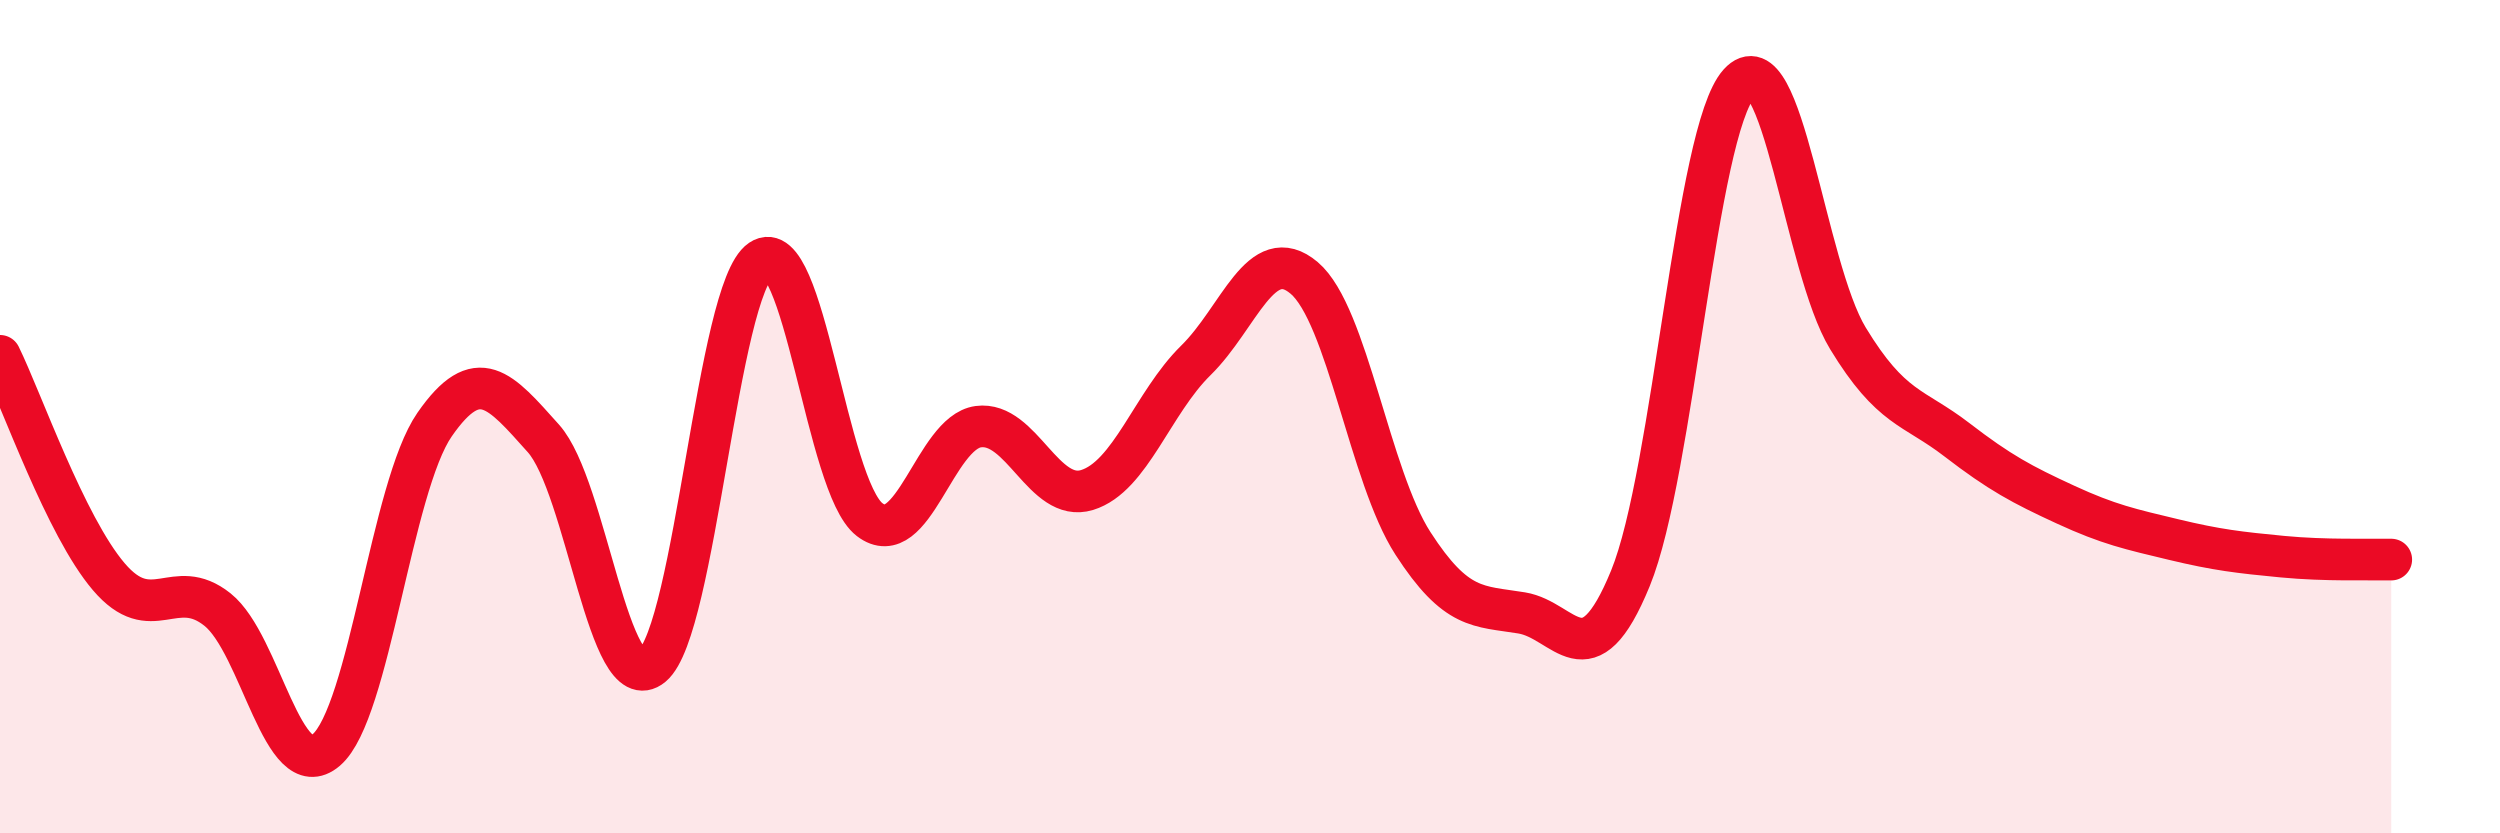
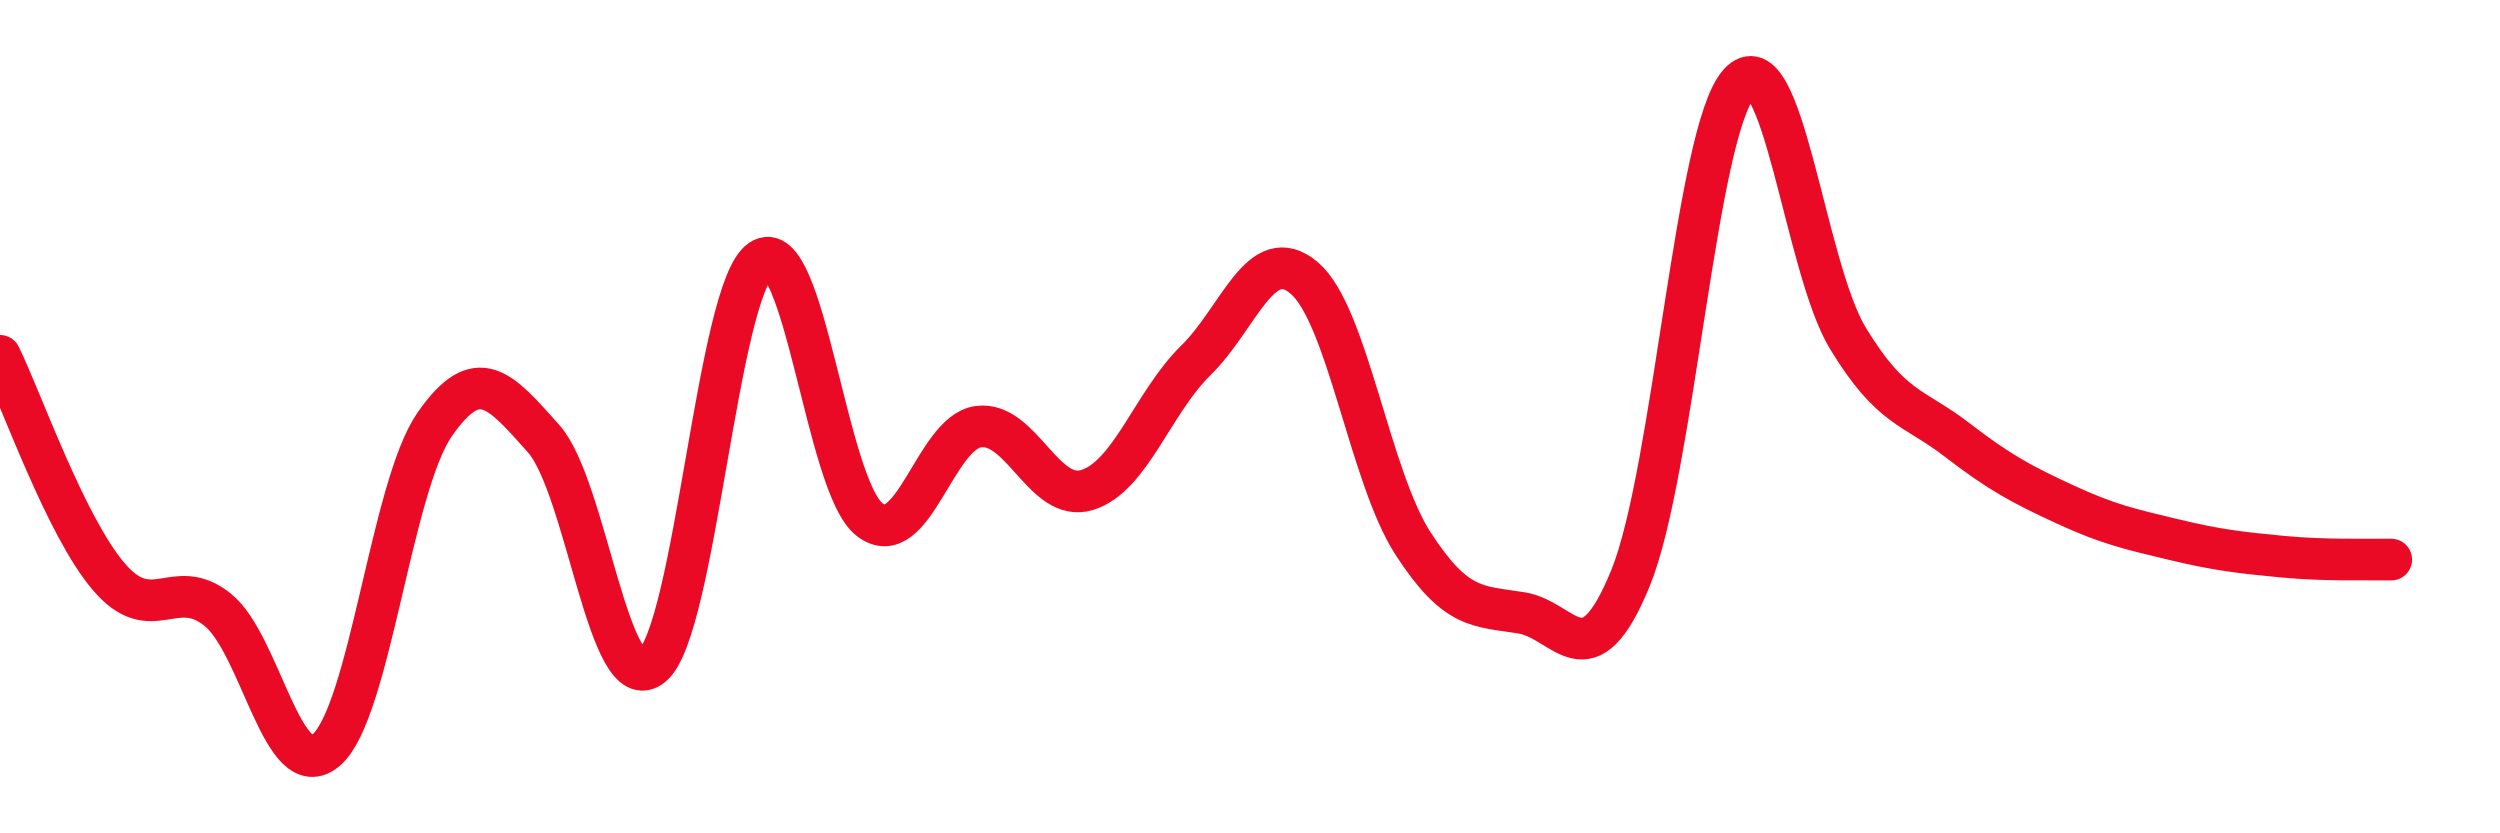
<svg xmlns="http://www.w3.org/2000/svg" width="60" height="20" viewBox="0 0 60 20">
-   <path d="M 0,8.54 C 0.52,9.6 1.57,12.62 2.61,13.84 C 3.65,15.06 4.18,13.8 5.22,14.63 C 6.26,15.46 6.79,18.89 7.83,18 C 8.87,17.11 9.39,11.69 10.43,10.19 C 11.47,8.69 12,9.36 13.04,10.52 C 14.08,11.68 14.61,16.84 15.65,15.98 C 16.69,15.12 17.22,6.94 18.26,6.24 C 19.3,5.54 19.83,11.67 20.87,12.47 C 21.91,13.27 22.44,10.38 23.48,10.24 C 24.52,10.1 25.05,12.08 26.09,11.76 C 27.13,11.44 27.66,9.67 28.7,8.65 C 29.74,7.63 30.26,5.79 31.3,6.67 C 32.34,7.55 32.87,11.43 33.91,13.04 C 34.95,14.65 35.48,14.54 36.52,14.71 C 37.56,14.88 38.09,16.42 39.13,13.88 C 40.17,11.34 40.7,3.15 41.74,2 C 42.78,0.85 43.31,6.41 44.35,8.12 C 45.39,9.83 45.92,9.75 46.96,10.55 C 48,11.35 48.53,11.63 49.57,12.11 C 50.61,12.59 51.13,12.7 52.17,12.95 C 53.21,13.2 53.74,13.26 54.78,13.36 C 55.82,13.46 56.87,13.42 57.39,13.43L57.39 20L0 20Z" fill="#EB0A25" opacity="0.1" stroke-linecap="round" stroke-linejoin="round" />
  <path d="M 0,8.54 C 0.52,9.6 1.57,12.62 2.61,13.84 C 3.65,15.06 4.18,13.8 5.22,14.63 C 6.26,15.46 6.79,18.89 7.83,18 C 8.87,17.11 9.39,11.69 10.43,10.19 C 11.47,8.69 12,9.36 13.04,10.52 C 14.08,11.68 14.61,16.84 15.65,15.98 C 16.69,15.12 17.22,6.94 18.26,6.24 C 19.3,5.54 19.83,11.67 20.87,12.47 C 21.91,13.27 22.44,10.38 23.48,10.24 C 24.52,10.1 25.05,12.08 26.09,11.76 C 27.13,11.44 27.66,9.67 28.7,8.65 C 29.74,7.63 30.26,5.79 31.3,6.67 C 32.34,7.55 32.87,11.43 33.91,13.04 C 34.95,14.65 35.48,14.54 36.52,14.71 C 37.56,14.88 38.09,16.42 39.13,13.88 C 40.17,11.34 40.7,3.15 41.74,2 C 42.78,0.85 43.31,6.41 44.35,8.12 C 45.39,9.83 45.92,9.75 46.96,10.55 C 48,11.35 48.53,11.63 49.57,12.11 C 50.61,12.59 51.13,12.7 52.17,12.95 C 53.21,13.2 53.74,13.26 54.78,13.36 C 55.82,13.46 56.87,13.42 57.39,13.43" stroke="#EB0A25" stroke-width="1" fill="none" stroke-linecap="round" stroke-linejoin="round" />
</svg>